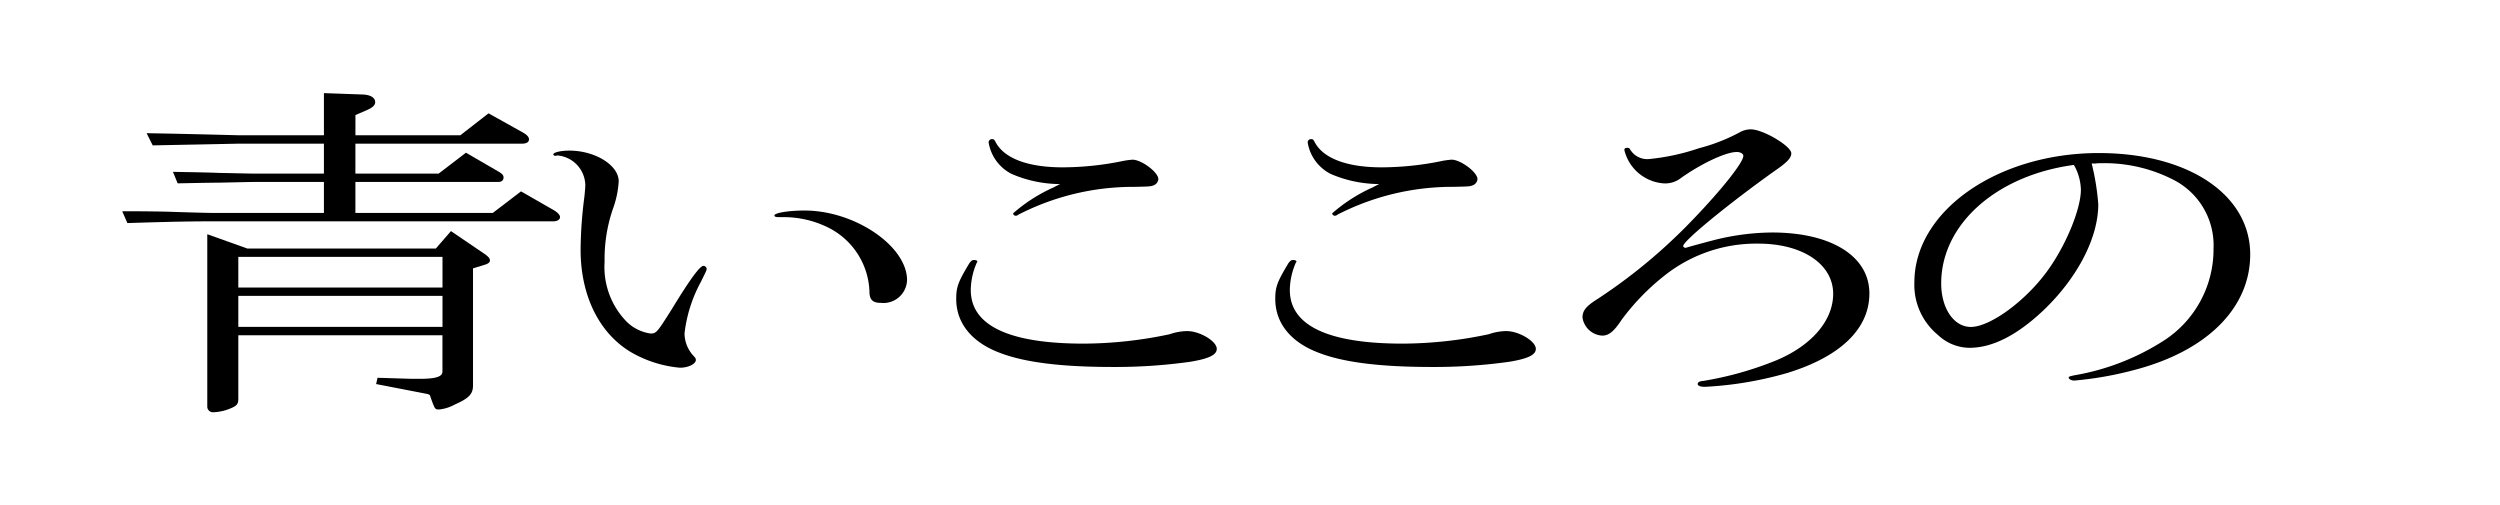
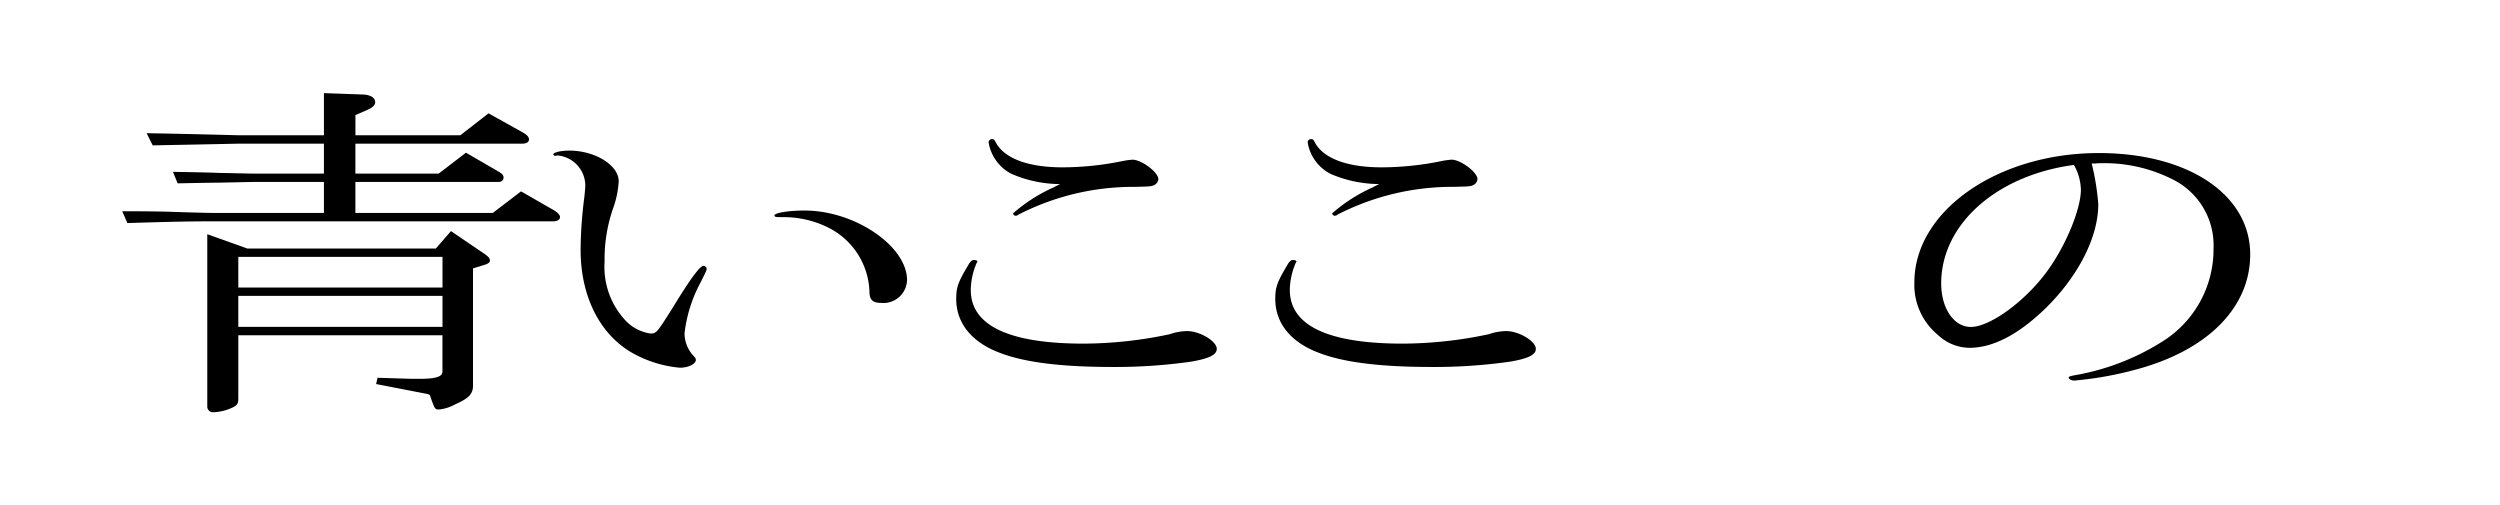
<svg xmlns="http://www.w3.org/2000/svg" height="43.496" viewBox="0 0 215.256 43.496" width="215.256">
  <g transform="translate(0 -21)">
-     <path d="m0 21h193.508a21.748 21.748 0 0 1 21.748 21.748 21.748 21.748 0 0 1 -21.748 21.752h-193.508" fill="none" />
    <path d="m27.89 36.667h-5.953c-.445 0-1.539.031-3.118.061-.486 0-1.984.029-3.523.059l-.406-.99c1.783.03 3.362.061 3.929.091 1.62.029 2.673.06 3.118.06h5.953v-2.58h-7.29c-2.753.06-4.373.089-7.451.15l-.526-1.05c3.24.06 4.455.09 7.977.18h7.29v-3.63l3.362.12c.647.03 1.052.27 1.052.66 0 .27-.243.48-.729.69l-.972.42v1.74h9.032l2.429-1.89 2.956 1.65c.365.21.527.39.527.6s-.2.36-.567.36h-14.38v2.58h7.168l2.349-1.8 2.794 1.62c.324.18.446.33.446.51 0 .24-.162.389-.446.389h-12.311v2.67h11.828l2.43-1.859 2.876 1.649c.323.21.485.391.485.571 0 .21-.243.359-.567.359h-29.152c-2.147 0-3.726.03-7.532.15l-.446-1.019c1.985 0 3.807.029 4.454.059 1.9.061 3.2.09 3.524.09h9.39zm-6.6 5.731h16.238l1.3-1.5 2.957 2.01c.283.21.4.359.4.509 0 .18-.162.3-.486.39l-.972.3v10.08c0 .75-.364 1.11-1.579 1.65a3.533 3.533 0 0 1 -1.336.42c-.365 0-.365 0-.769-1.14 0-.121-.162-.18-.325-.21l-4.333-.84.122-.54 2.956.09h.648c1.417 0 1.984-.18 1.984-.63v-3.119h-17.576v5.459c0 .45-.121.6-.607.81a4.222 4.222 0 0 1 -1.539.359.489.489 0 0 1 -.526-.509v-14.82zm16.81 3.359v-2.639h-17.581v2.639zm0 3.39v-2.67h-17.581v2.67z" />
    <path d="m47.967 34.388a.546.546 0 0 1 -.163.029c-.08 0-.161-.059-.161-.12 0-.179.648-.329 1.377-.329 2.228 0 4.252 1.26 4.252 2.64a8.184 8.184 0 0 1 -.486 2.34 13.276 13.276 0 0 0 -.729 4.589 6.746 6.746 0 0 0 1.783 5.04 3.645 3.645 0 0 0 2.186 1.14c.485 0 .567-.12 1.782-2.04 1.7-2.79 2.47-3.78 2.753-3.78a.27.27 0 0 1 .284.24c0 .12 0 .12-.486 1.11a12.2 12.2 0 0 0 -1.418 4.44 2.849 2.849 0 0 0 .69 1.86c.242.27.283.3.283.45 0 .36-.73.69-1.418.66a10.223 10.223 0 0 1 -4.09-1.29c-2.794-1.62-4.414-4.89-4.414-8.85a36.331 36.331 0 0 1 .324-4.56c.04-.42.08-.779.08-1.049a2.623 2.623 0 0 0 -2.347-2.52zm19.2 5.31c-.364 0-.486-.031-.486-.151 0-.21 1.174-.42 2.591-.42 4.333 0 8.828 3.061 8.828 6a2.037 2.037 0 0 1 -2.267 1.95c-.689 0-.972-.27-.972-.99a6.4 6.4 0 0 0 -3.6-5.519 8.61 8.61 0 0 0 -3.969-.87z" />
    <path d="m84.153 43.507a.093.093 0 0 1 -.04.09 6.012 6.012 0 0 0 -.527 2.37c0 3.06 3.281 4.62 9.719 4.62a36.1 36.1 0 0 0 7.412-.81 4.724 4.724 0 0 1 1.5-.27c1.093 0 2.55.87 2.55 1.53 0 .51-.647.84-2.267 1.11a46.289 46.289 0 0 1 -6.682.45c-4.414 0-7.613-.39-9.76-1.23-2.388-.9-3.725-2.55-3.725-4.62 0-1.049.162-1.469 1.134-3.089.162-.21.243-.271.405-.271s.281.061.281.12zm2.956-7.529a3.706 3.706 0 0 1 -1.984-2.7.281.281 0 0 1 .283-.3c.162 0 .2.03.324.269.73 1.38 2.754 2.161 5.751 2.161a25.931 25.931 0 0 0 5.017-.508 7.188 7.188 0 0 1 1.012-.151c.77 0 2.227 1.08 2.227 1.681a.643.643 0 0 1 -.364.51c-.284.12-.365.12-1.742.149a21.641 21.641 0 0 0 -9.961 2.4.315.315 0 0 1 -.2.089.234.234 0 0 1 -.244-.209 13.887 13.887 0 0 1 3.524-2.25c.162-.09.162-.09.527-.27a10.641 10.641 0 0 1 -4.17-.871z" />
    <path d="m111.625 43.507a.092.092 0 0 1 -.041.09 6.029 6.029 0 0 0 -.527 2.37c0 3.06 3.281 4.62 9.72 4.62a36.068 36.068 0 0 0 7.41-.81 4.732 4.732 0 0 1 1.5-.27c1.094 0 2.552.87 2.552 1.53 0 .51-.647.84-2.268 1.11a46.289 46.289 0 0 1 -6.682.45c-4.414 0-7.613-.39-9.76-1.23-2.389-.9-3.725-2.55-3.725-4.62 0-1.049.162-1.469 1.133-3.089.162-.21.243-.271.406-.271s.282.061.282.12zm2.956-7.529a3.705 3.705 0 0 1 -1.985-2.7.281.281 0 0 1 .284-.3c.162 0 .2.03.324.269.728 1.38 2.754 2.161 5.75 2.161a25.939 25.939 0 0 0 5.022-.51 7.209 7.209 0 0 1 1.012-.151c.77 0 2.228 1.08 2.228 1.681a.644.644 0 0 1 -.365.51c-.283.12-.365.12-1.742.149a21.645 21.645 0 0 0 -9.962 2.4.309.309 0 0 1 -.2.089.233.233 0 0 1 -.243-.209 13.871 13.871 0 0 1 3.523-2.25c.162-.09.162-.09.527-.27a10.636 10.636 0 0 1 -4.173-.869z" />
-     <path d="m139.861 33.908c0-.121.081-.18.243-.18.121 0 .2.03.243.12a1.714 1.714 0 0 0 1.7.84 18.959 18.959 0 0 0 4.253-.93 15.53 15.53 0 0 0 3.522-1.381 1.908 1.908 0 0 1 .932-.239c1.052 0 3.482 1.439 3.482 2.069 0 .361-.323.75-1.336 1.441-3.929 2.79-7.977 6.09-7.977 6.54 0 .059.121.149.162.149a.393.393 0 0 0 .161-.03c.2-.06 1.377-.39 2.552-.689a20.841 20.841 0 0 1 4.778-.6c5.1 0 8.383 2.039 8.383 5.249 0 3.03-2.47 5.43-7.046 6.84a31.1 31.1 0 0 1 -7.128 1.2c-.364 0-.608-.09-.608-.24s.123-.24.487-.27a29.192 29.192 0 0 0 6.276-1.77c3.078-1.29 4.9-3.45 4.9-5.73 0-2.55-2.633-4.32-6.44-4.32a12.7 12.7 0 0 0 -8.017 2.7 19.863 19.863 0 0 0 -3.767 3.87c-.648.99-1.093 1.35-1.66 1.35a1.819 1.819 0 0 1 -1.7-1.56c0-.6.324-.99 1.336-1.62a46.9 46.9 0 0 0 8.14-6.779c2.511-2.611 4.374-4.95 4.374-5.521 0-.179-.243-.33-.567-.33-.972 0-3.159 1.051-4.9 2.311a2.19 2.19 0 0 1 -1.417.389 3.761 3.761 0 0 1 -3.28-2.58l-.04-.12z" />
    <path d="m180.1 35.077a21.181 21.181 0 0 1 .567 3.51c0 2.88-1.782 6.33-4.739 9.15-2.267 2.131-4.373 3.21-6.357 3.21a4 4 0 0 1 -2.713-1.11 5.58 5.58 0 0 1 -2.025-4.53c0-6.119 7.127-11.129 15.875-11.129 7.694 0 13.04 3.569 13.04 8.73 0 4.559-3.646 8.249-9.8 9.9a30.165 30.165 0 0 1 -5.346.96c-.243 0-.485-.12-.485-.271 0-.059.121-.119.647-.21a20.654 20.654 0 0 0 7.371-2.849 9.347 9.347 0 0 0 4.455-8.038 6.324 6.324 0 0 0 -3.321-5.851 12.993 12.993 0 0 0 -6.075-1.5h-.364a3.141 3.141 0 0 0 -.4.03zm-12.958 10.323c0 2.16 1.093 3.75 2.551 3.75 1.7 0 4.859-2.34 6.723-5.01 1.539-2.189 2.754-5.189 2.754-6.81a4.563 4.563 0 0 0 -.487-1.919c-.081-.15-.121-.21-.121-.21-6.681.899-11.42 5.126-11.42 10.199z" />
  </g>
</svg>